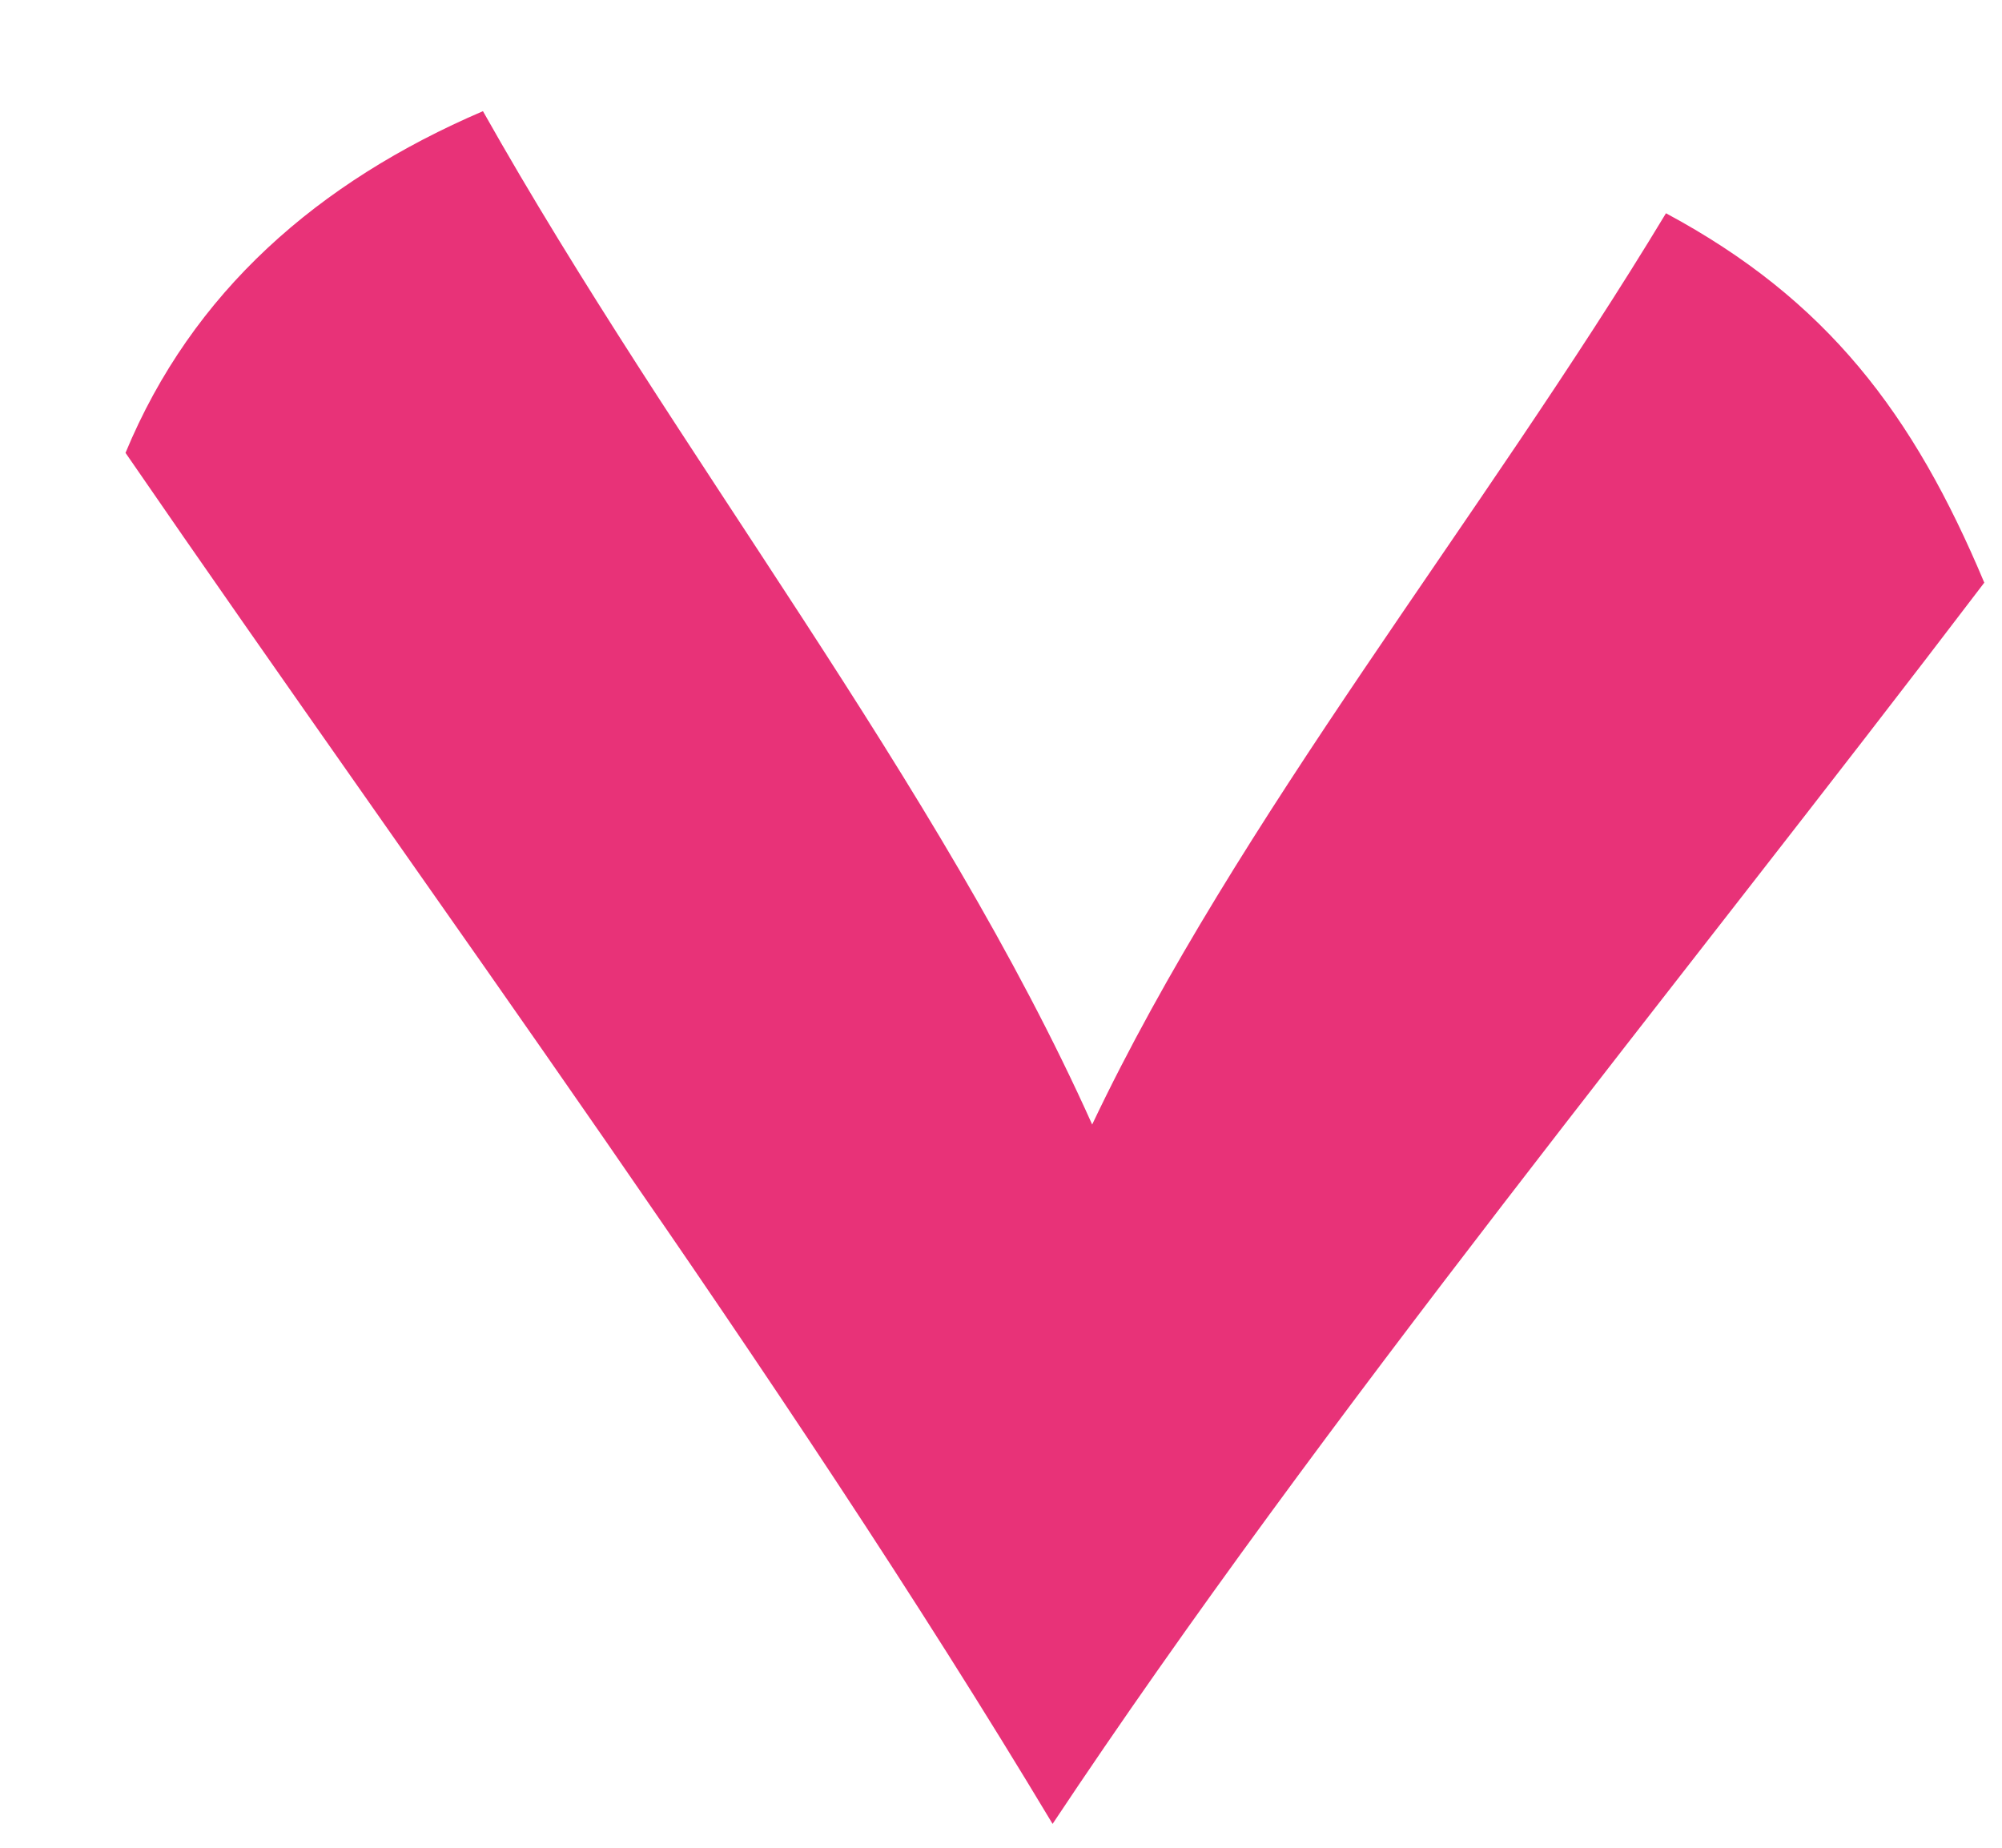
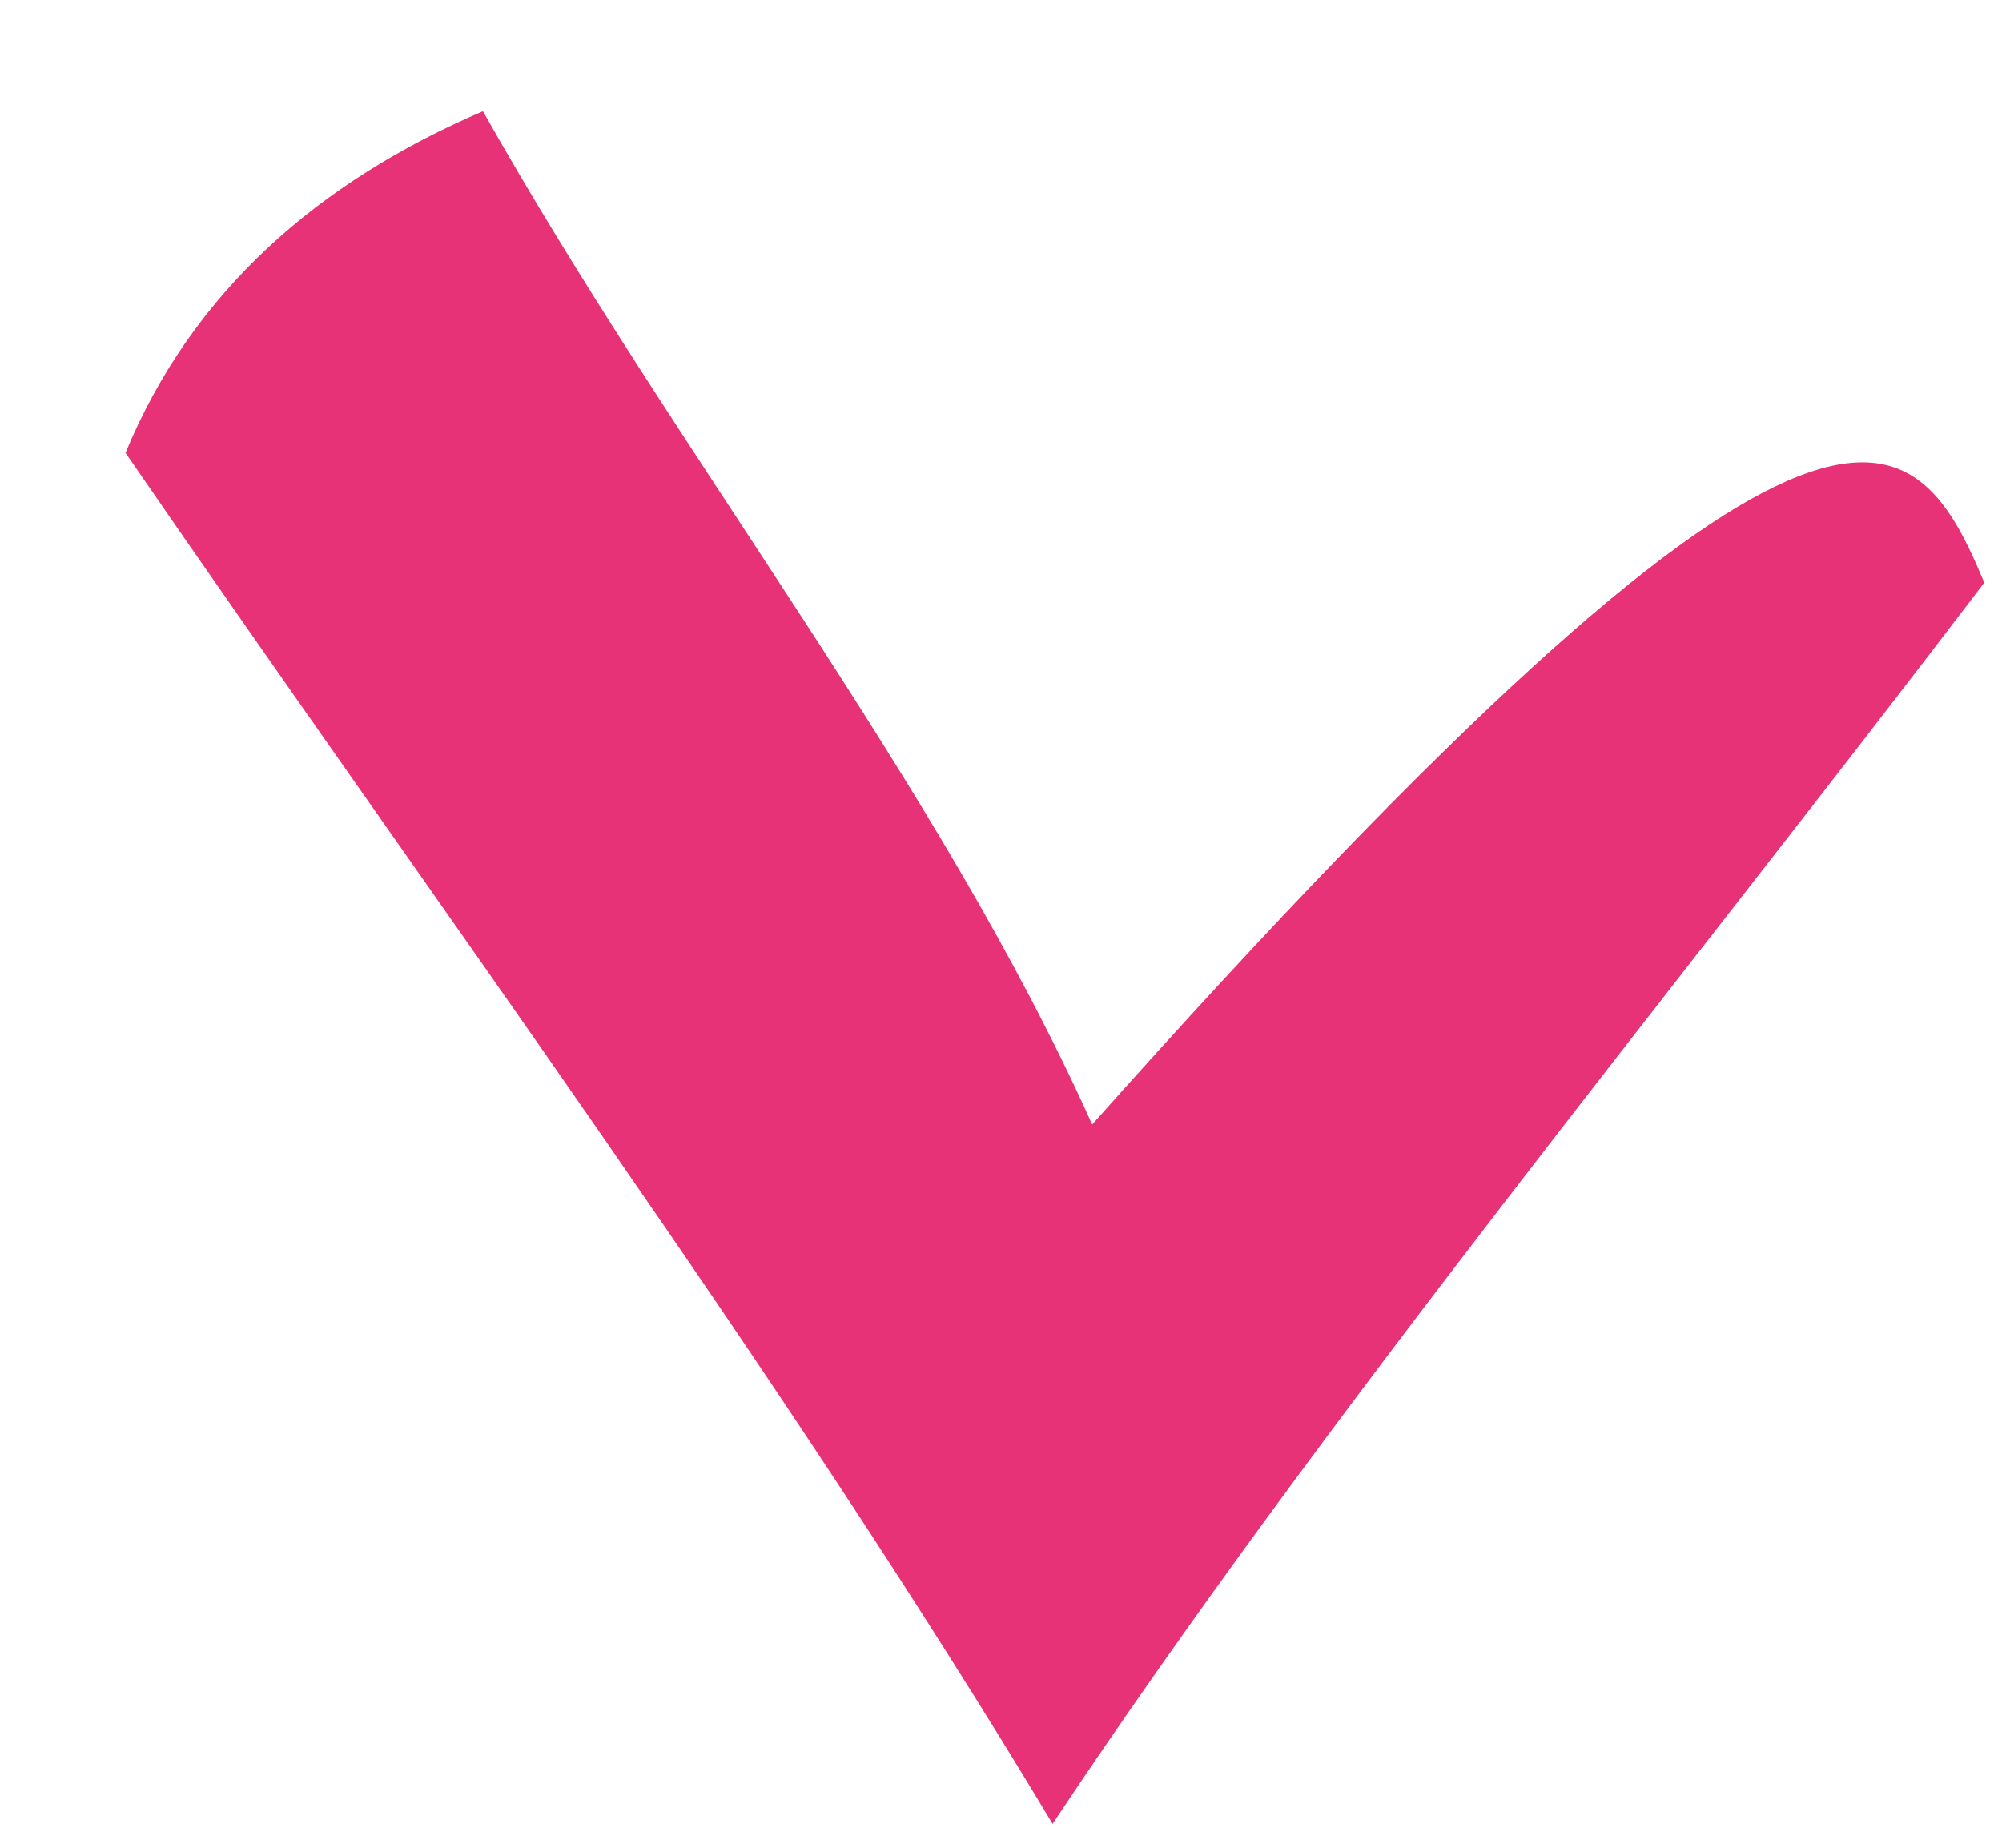
<svg xmlns="http://www.w3.org/2000/svg" width="100%" height="100%" viewBox="0 0 13 12" version="1.1" xml:space="preserve" style="fill-rule:evenodd;clip-rule:evenodd;stroke-linejoin:round;stroke-miterlimit:2;">
  <g transform="matrix(1,0,0,1,-0.115,-0.039)">
-     <path d="M6.95,11.884C5.19,8.95 2.947,5.914 0.93,2.98C1.363,1.935 2.179,1.221 3.251,0.761C4.5,2.98 6.212,5.123 7.207,7.342C8.151,5.353 9.732,3.414 10.933,1.424C11.978,1.985 12.54,2.726 13,3.823C10.983,6.476 8.713,9.231 6.95,11.884Z" style="fill:rgb(232,50,120);fill-rule:nonzero;" />
+     <path d="M6.95,11.884C5.19,8.95 2.947,5.914 0.93,2.98C1.363,1.935 2.179,1.221 3.251,0.761C4.5,2.98 6.212,5.123 7.207,7.342C11.978,1.985 12.54,2.726 13,3.823C10.983,6.476 8.713,9.231 6.95,11.884Z" style="fill:rgb(232,50,120);fill-rule:nonzero;" />
  </g>
</svg>